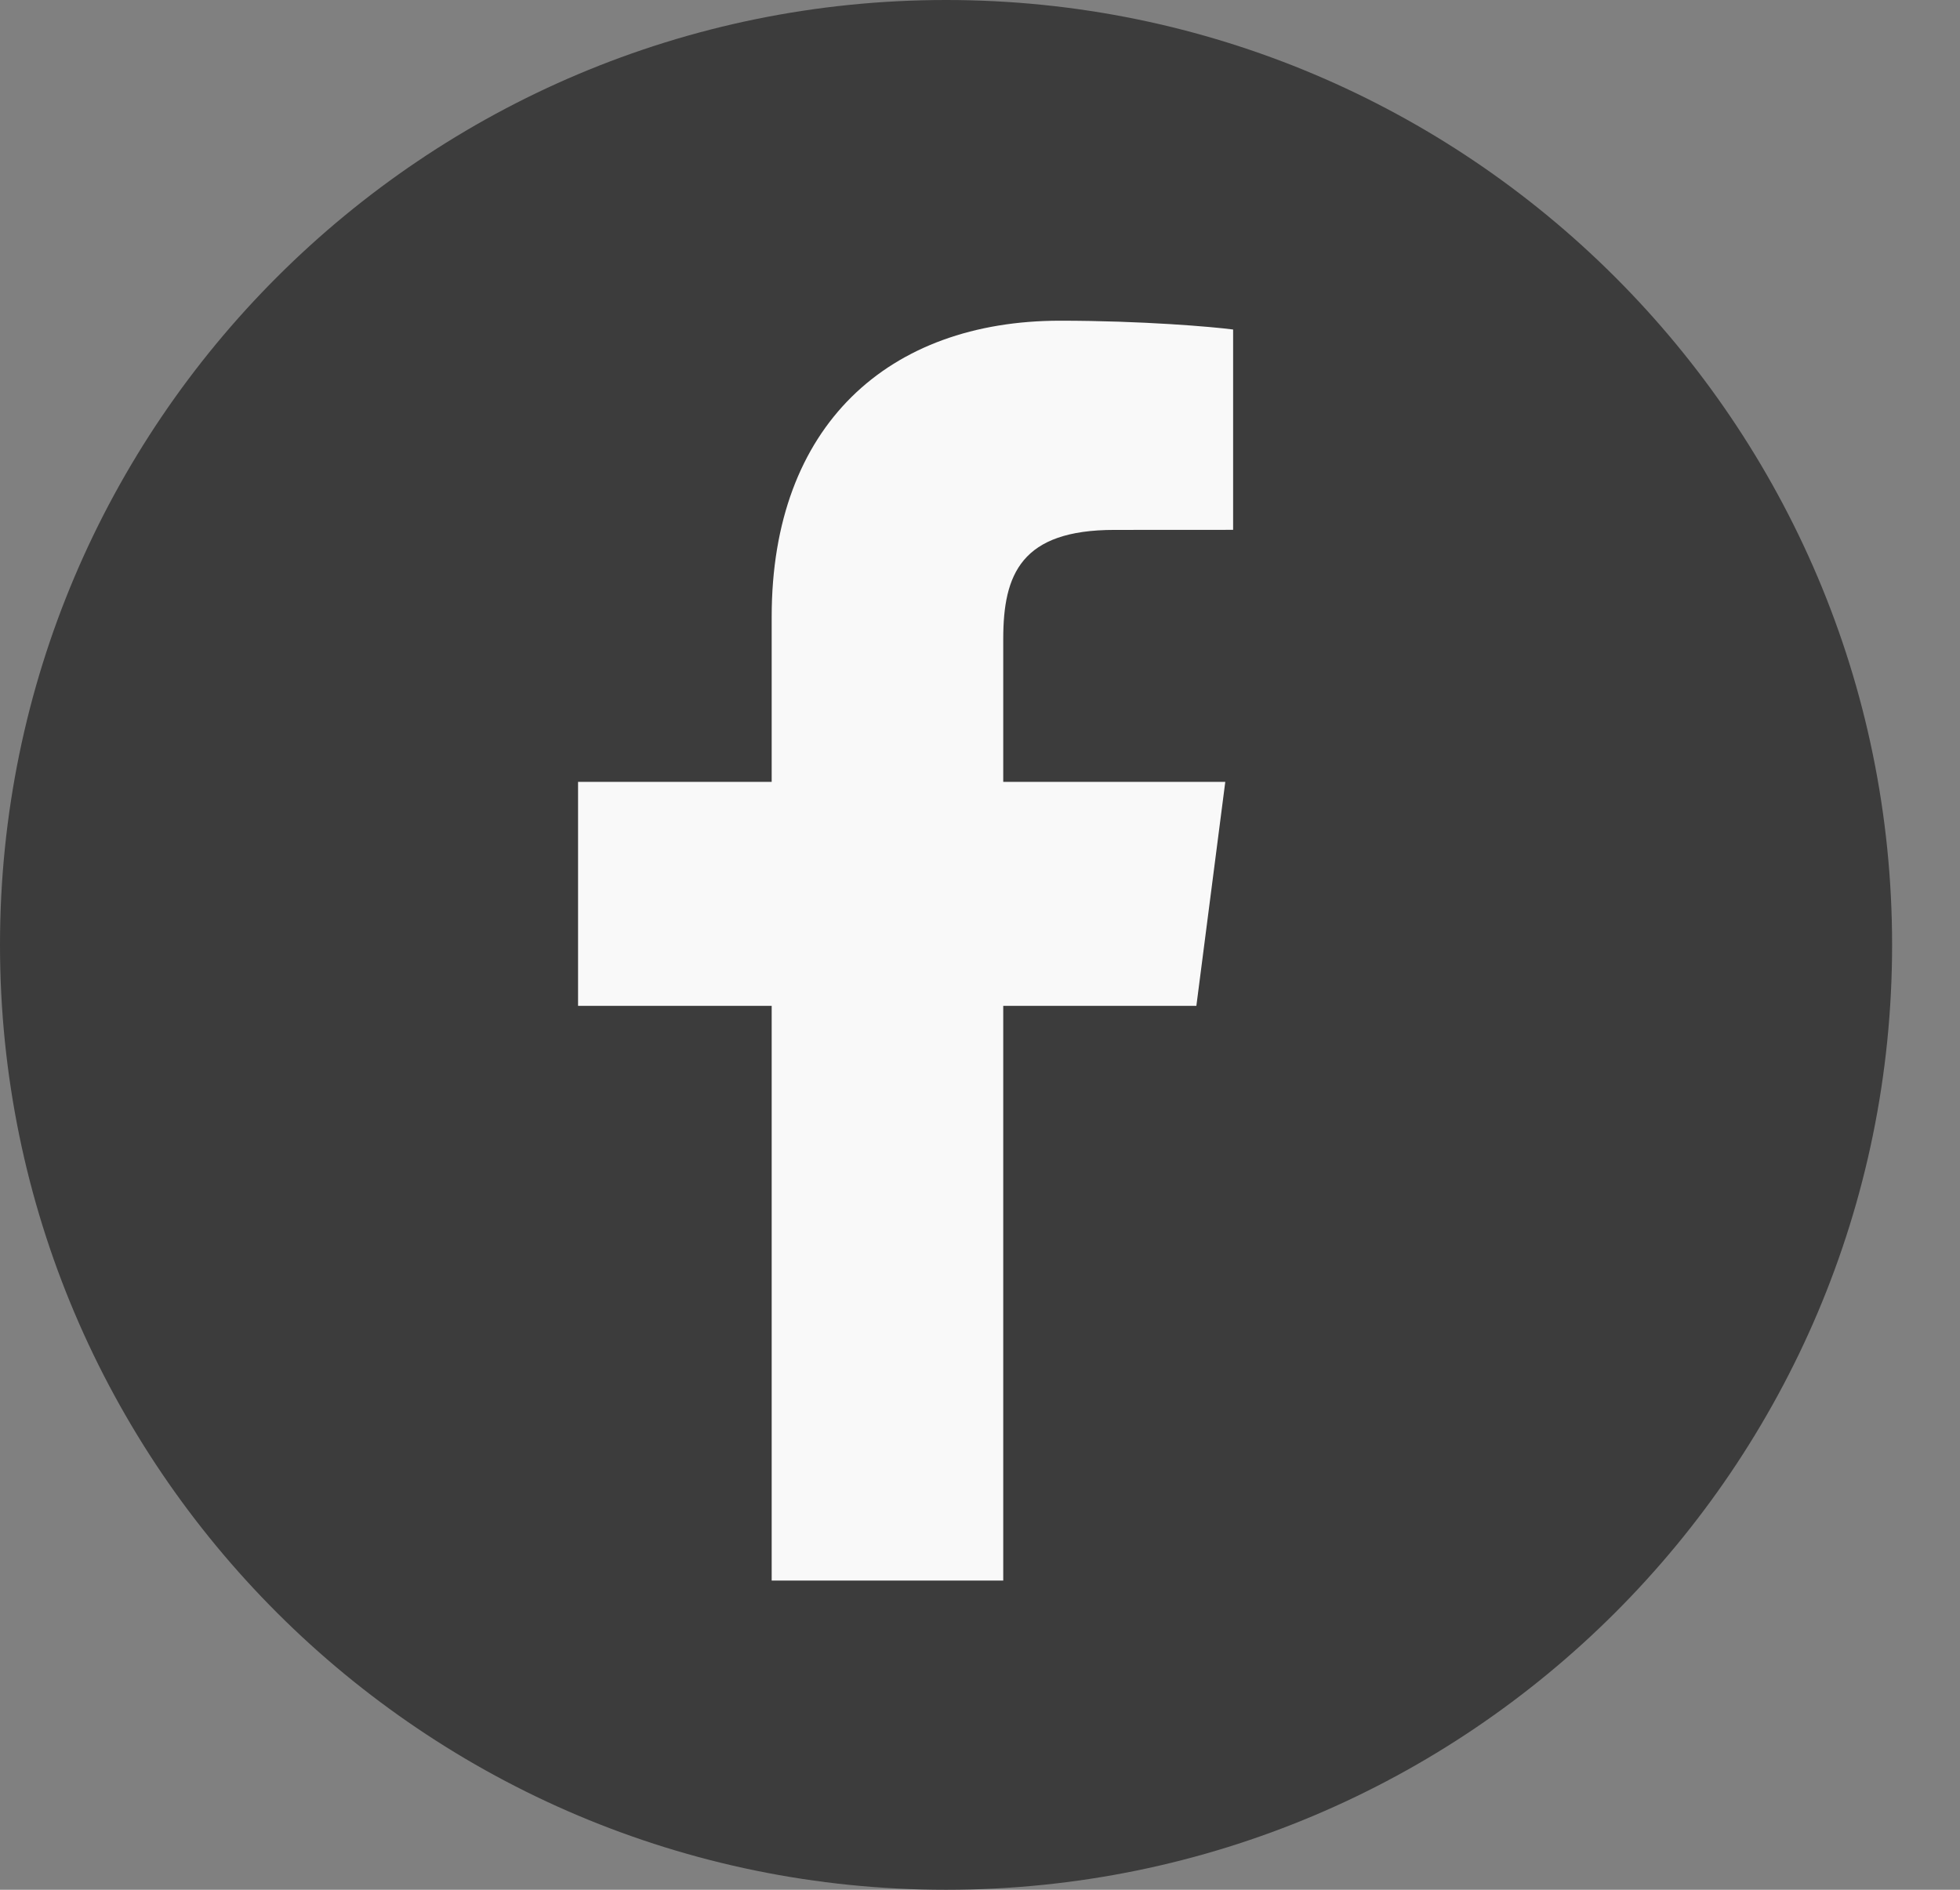
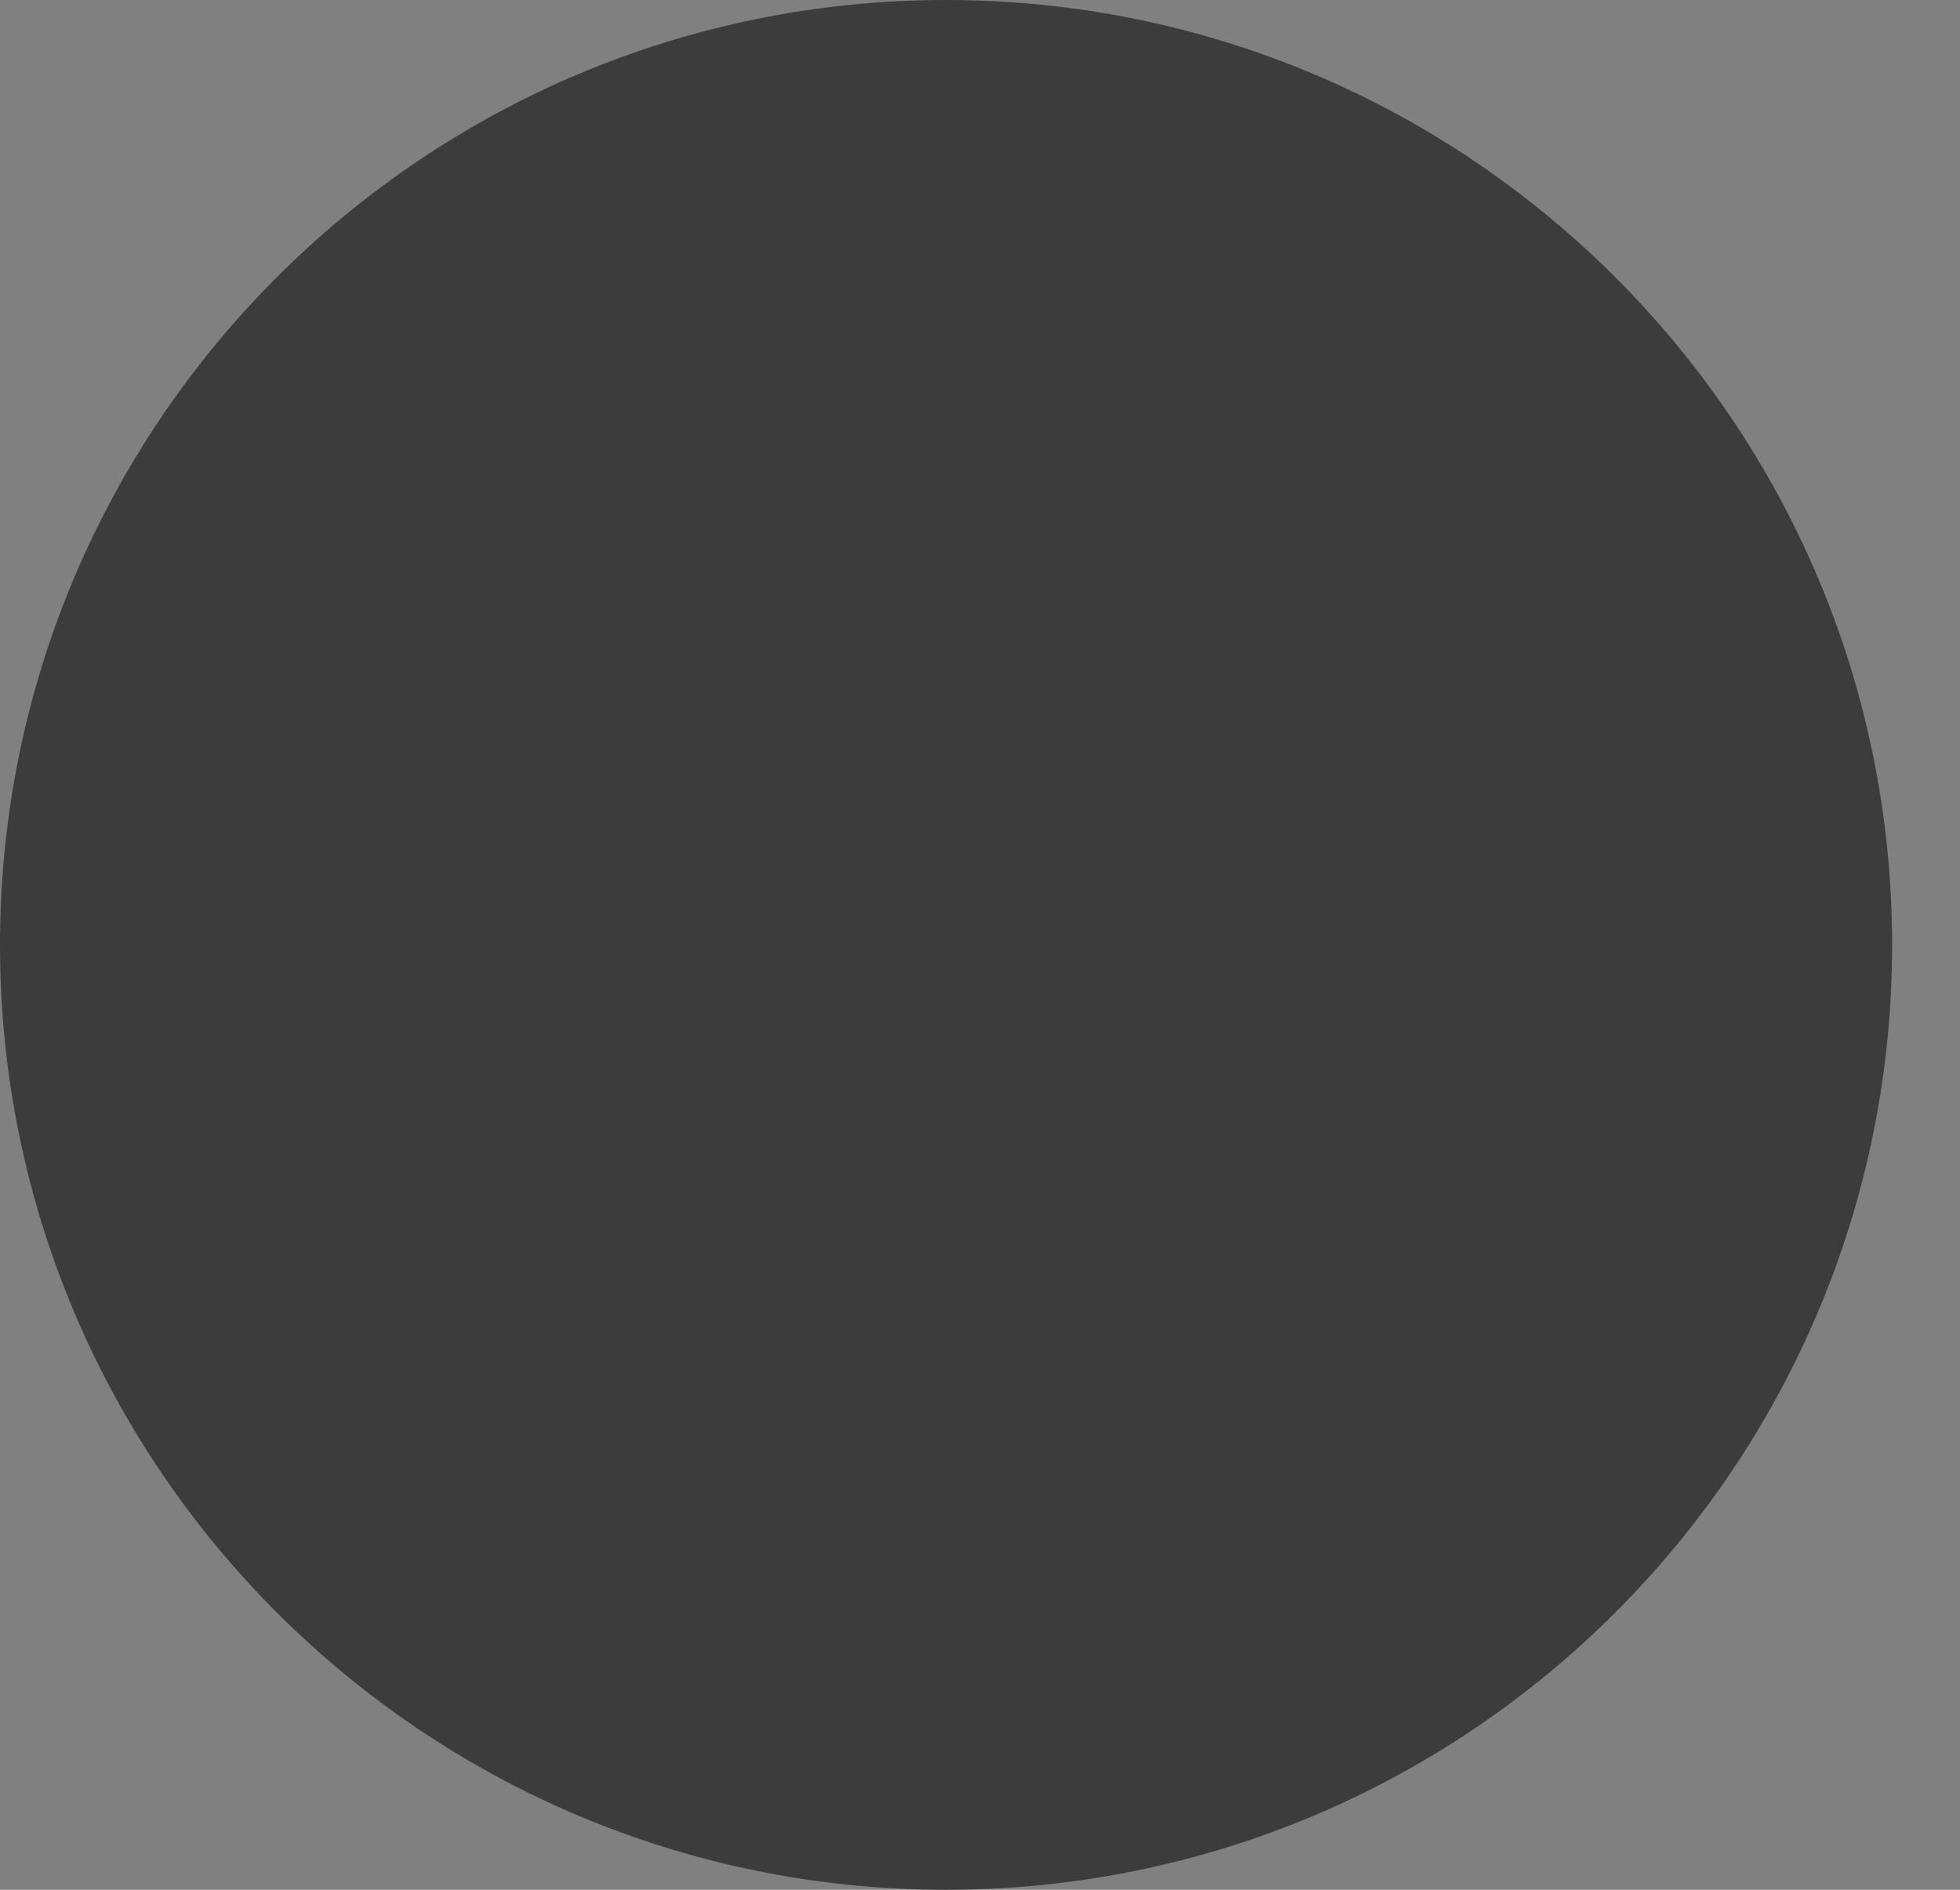
<svg xmlns="http://www.w3.org/2000/svg" width="28" height="27" viewBox="0 0 28 27" fill="none">
  <rect x="0" y="0" width="28" height="27" fill="#808080" stroke="none" />
  <path d="M0 13.5C0 6.044 6.059 0 13.515 0C20.971 0 27.03 6.044 27.03 13.5C27.03 20.956 20.971 27 13.515 27C6.059 27 0 20.956 0 13.5Z" fill="#3C3C3C" />
-   <path d="M14.332 22.582V14.371H17.091L17.504 11.171H14.332V9.128C14.332 8.202 14.59 7.571 15.92 7.571L17.616 7.57V4.708C17.323 4.669 16.316 4.582 15.144 4.582C12.698 4.582 11.024 6.073 11.024 8.812V11.171H8.258V14.371H11.024V22.582L14.332 22.582Z" fill="#F9F9F9" />
</svg>